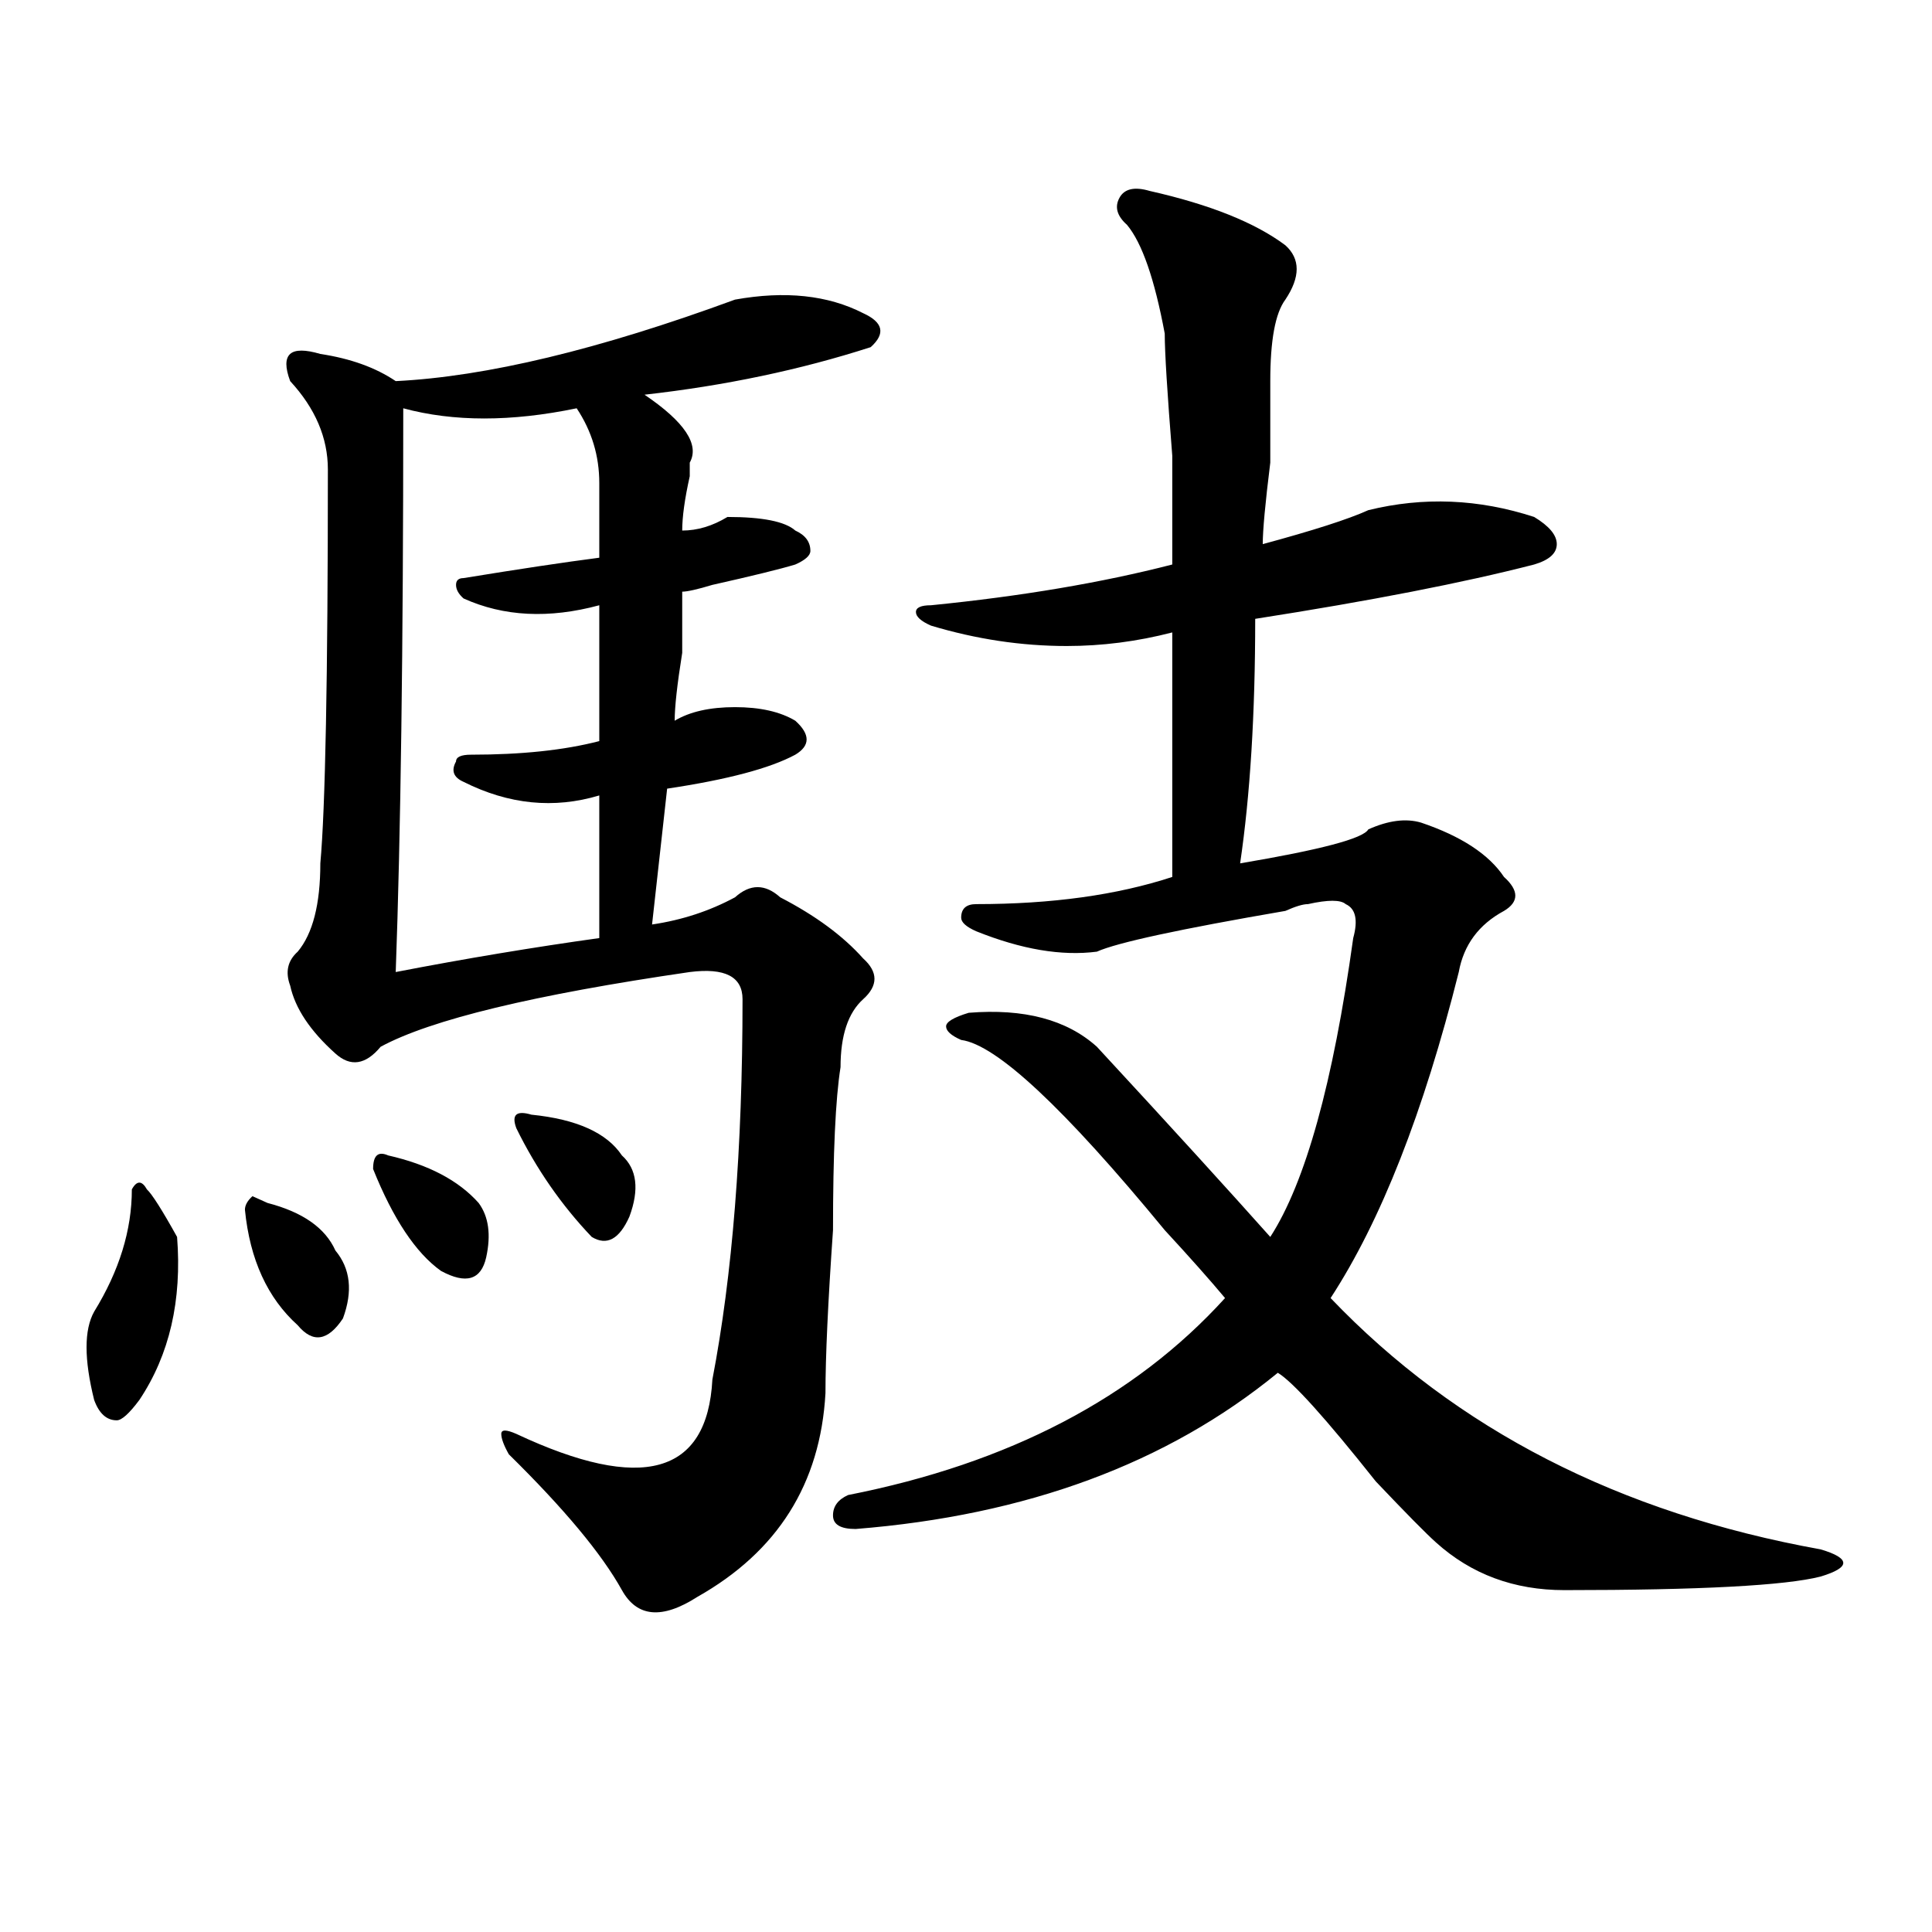
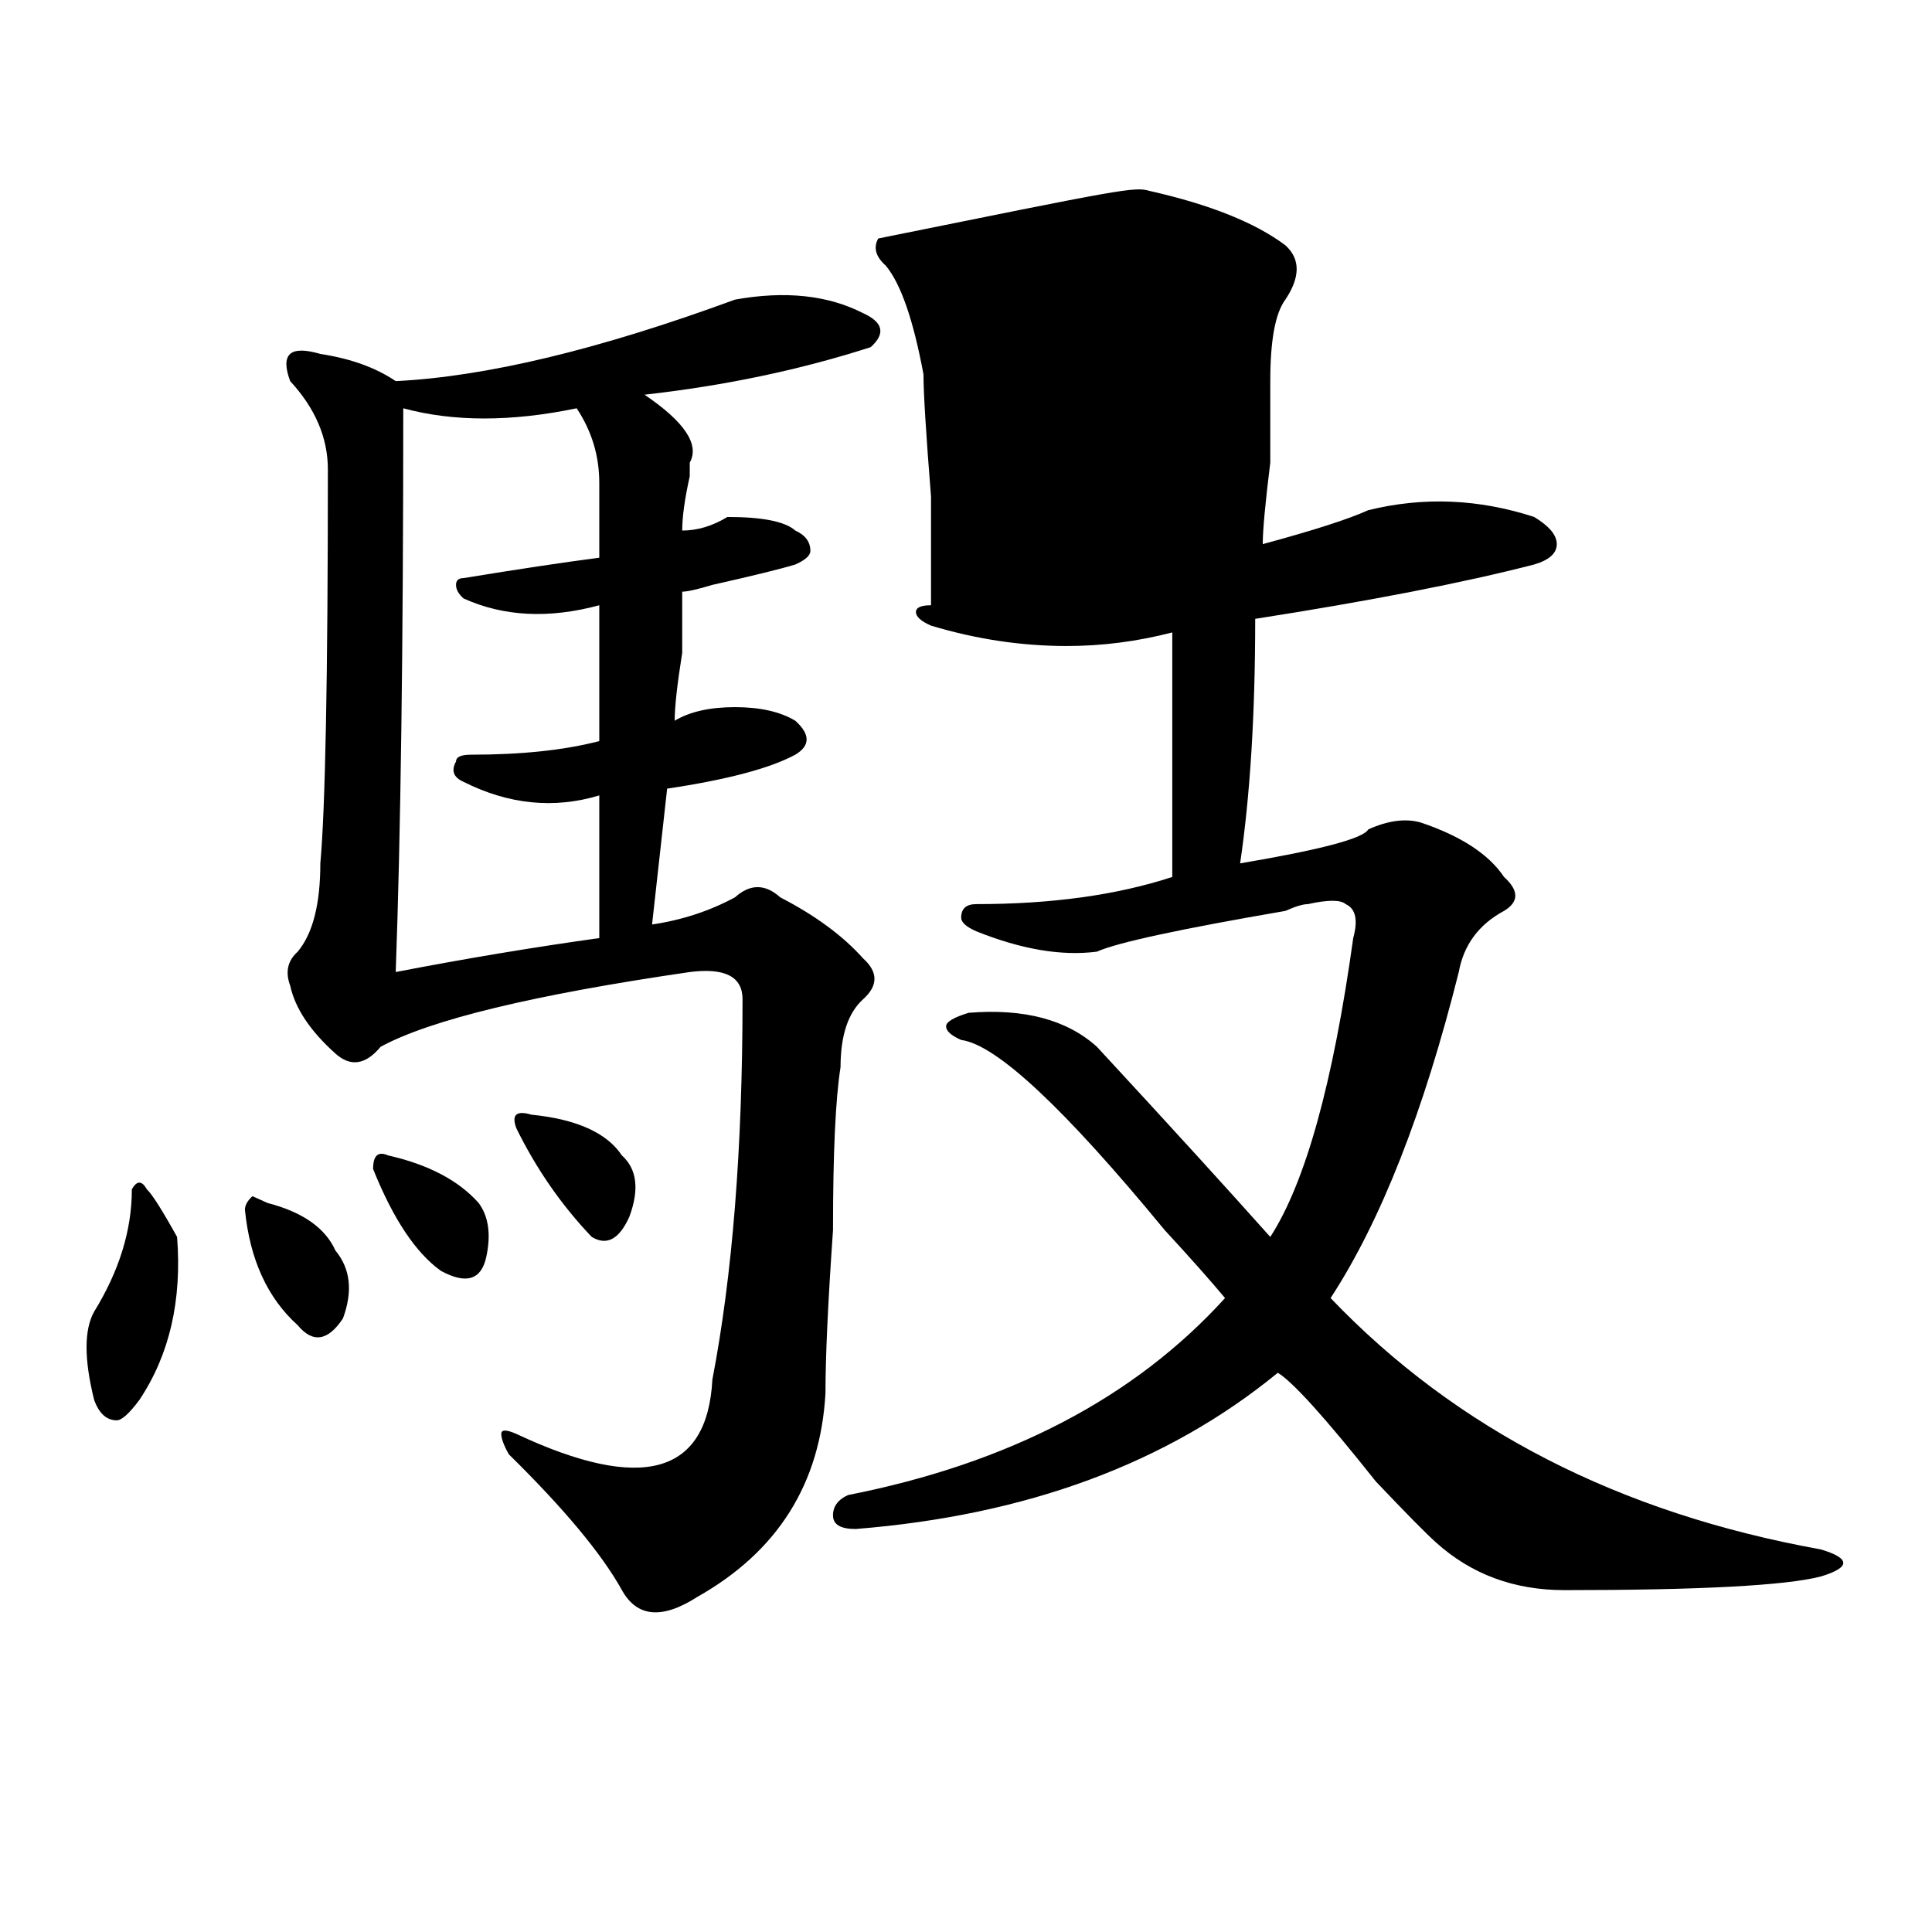
<svg xmlns="http://www.w3.org/2000/svg" version="1.1" id="图层_1" x="0px" y="0px" width="1000px" height="1000px" viewBox="0 0 1000 1000" enable-background="new 0 0 1000 1000" xml:space="preserve">
-   <path d="M76.047,615.625c2.562,2.362,7.805,10.547,15.609,24.609c2.562,32.85-3.902,60.975-19.512,84.375  c-5.243,7.031-9.146,10.547-11.707,10.547c-5.243,0-9.146-3.516-11.707-10.547c-5.243-21.094-5.243-36.31,0-45.703  c12.987-21.094,19.512-42.188,19.512-63.281C70.804,610.956,73.425,610.956,76.047,615.625z M138.484,622.656  c18.171,4.725,29.878,12.909,35.121,24.609c7.805,9.394,9.085,21.094,3.902,35.156c-7.805,11.756-15.609,12.909-23.414,3.516  c-15.609-14.063-24.755-33.947-27.316-59.766c0-2.307,1.28-4.669,3.902-7.031L138.484,622.656z M446.77,162.109  c10.366,4.725,11.707,10.547,3.902,17.578c-36.462,11.756-75.485,19.94-117.07,24.609c20.792,14.063,28.597,25.818,23.414,35.156  v7.031c-2.622,11.756-3.902,21.094-3.902,28.125c7.805,0,15.609-2.307,23.414-7.031c18.171,0,29.878,2.362,35.121,7.031  c5.183,2.362,7.805,5.878,7.805,10.547c0,2.362-2.622,4.725-7.805,7.031c-7.805,2.362-22.134,5.878-42.926,10.547  c-7.805,2.362-13.048,3.516-15.609,3.516c0,4.725,0,15.271,0,31.641c-2.622,16.425-3.902,28.125-3.902,35.156  c7.805-4.669,18.171-7.031,31.219-7.031c12.987,0,23.414,2.362,31.219,7.031c7.805,7.031,7.805,12.909,0,17.578  c-13.048,7.031-35.121,12.909-66.34,17.578l-7.805,70.313c15.609-2.307,29.878-7.031,42.926-14.063  c7.805-7.031,15.609-7.031,23.414,0c18.171,9.394,32.499,19.94,42.926,31.641c7.805,7.031,7.805,14.063,0,21.094  s-11.707,18.787-11.707,35.156c-2.622,16.425-3.902,44.55-3.902,84.375c-2.622,37.519-3.902,65.644-3.902,84.375  c-2.622,46.912-24.755,82.013-66.34,105.469c-18.231,11.7-31.219,10.547-39.023-3.516c-10.427-18.787-29.938-42.188-58.535-70.313  c-2.622-4.669-3.902-8.185-3.902-10.547c0-2.307,2.562-2.307,7.805,0c64.999,30.487,98.839,21.094,101.461-28.125  c10.366-53.888,15.609-119.531,15.609-196.875c0-11.7-9.146-16.369-27.316-14.063c-80.669,11.756-134.021,24.609-159.996,38.672  c-7.805,9.394-15.609,10.547-23.414,3.516c-13.048-11.7-20.853-23.4-23.414-35.156c-2.622-7.031-1.341-12.854,3.902-17.578  c7.805-9.338,11.707-24.609,11.707-45.703c2.562-28.125,3.902-96.075,3.902-203.906c0-16.369-6.524-31.641-19.512-45.703  c-2.622-7.031-2.622-11.7,0-14.063c2.562-2.307,7.805-2.307,15.609,0c15.609,2.362,28.597,7.031,39.023,14.063  c46.828-2.307,105.363-16.369,175.605-42.188C406.405,150.409,428.538,152.771,446.77,162.109z M200.922,598.047  c20.792,4.725,36.401,12.909,46.828,24.609c5.183,7.031,6.464,16.425,3.902,28.125c-2.622,11.756-10.427,14.063-23.414,7.031  c-13.048-9.338-24.755-26.916-35.121-52.734C193.117,598.047,195.679,595.74,200.922,598.047z M208.727,211.328  c0,124.256-1.341,221.484-3.902,291.797c36.401-7.031,71.522-12.854,105.363-17.578c0-25.763,0-50.372,0-73.828  c-23.414,7.031-46.828,4.725-70.242-7.031c-5.243-2.307-6.524-5.822-3.902-10.547c0-2.307,2.562-3.516,7.805-3.516  c25.976,0,48.108-2.307,66.34-7.031c0-23.4,0-46.856,0-70.313c-26.036,7.031-49.45,5.878-70.242-3.516  c-2.622-2.307-3.902-4.669-3.902-7.031c0-2.307,1.28-3.516,3.902-3.516c28.597-4.669,52.011-8.185,70.242-10.547  c0-7.031,0-19.885,0-38.672c0-14.063-3.902-26.916-11.707-38.672C264.64,218.359,234.702,218.359,208.727,211.328z M275.066,576.953  c23.414,2.362,39.023,9.394,46.828,21.094c7.805,7.031,9.085,17.578,3.902,31.641c-5.243,11.756-11.707,15.271-19.512,10.547  c-15.609-16.369-28.657-35.156-39.023-56.25C264.64,576.953,267.262,574.646,275.066,576.953z M595.059,98.828  c31.219,7.031,54.633,16.425,70.242,28.125c7.805,7.031,7.805,16.425,0,28.125c-5.243,7.031-7.805,21.094-7.805,42.188  c0,7.031,0,21.094,0,42.188c-2.622,21.094-3.902,35.156-3.902,42.188c25.976-7.031,44.206-12.854,54.633-17.578  c28.597-7.031,57.194-5.822,85.852,3.516c7.805,4.725,11.707,9.394,11.707,14.063c0,4.725-3.902,8.24-11.707,10.547  c-36.462,9.394-84.571,18.787-144.387,28.125c0,49.219-2.622,91.406-7.805,126.563c41.585-7.031,63.718-12.854,66.34-17.578  c10.366-4.669,19.512-5.822,27.316-3.516c20.792,7.031,35.121,16.425,42.926,28.125c7.805,7.031,7.805,12.909,0,17.578  c-13.048,7.031-20.853,17.578-23.414,31.641c-18.231,72.675-40.364,128.925-66.34,168.75  c64.999,68.006,149.569,111.347,253.652,130.078c7.805,2.307,11.707,4.669,11.707,7.031c0,2.307-3.902,4.669-11.707,7.031  c-18.231,4.669-62.438,7.031-132.68,7.031c-26.036,0-48.169-8.24-66.34-24.609c-5.243-4.669-15.609-15.216-31.219-31.641  c-26.036-32.794-42.926-51.525-50.73-56.25c-57.255,46.912-130.118,73.828-218.531,80.859c-7.805,0-11.707-2.307-11.707-7.031  c0-4.669,2.562-8.185,7.805-10.547c83.229-16.369,148.289-50.372,195.117-101.953c-7.805-9.338-18.231-21.094-31.219-35.156  c-52.071-63.281-87.192-96.075-105.363-98.438c-5.243-2.307-7.805-4.669-7.805-7.031c0-2.307,3.902-4.669,11.707-7.031  c28.597-2.307,50.73,3.516,66.34,17.578c39.023,42.188,68.901,75.037,89.754,98.438c18.171-28.125,32.499-79.65,42.926-154.688  c2.562-9.338,1.28-15.216-3.902-17.578c-2.622-2.307-9.146-2.307-19.512,0c-2.622,0-6.524,1.209-11.707,3.516  c-54.633,9.394-87.192,16.425-97.559,21.094c-18.231,2.362-39.023-1.153-62.438-10.547c-5.243-2.307-7.805-4.669-7.805-7.031  c0-4.669,2.562-7.031,7.805-7.031c39.023,0,72.804-4.669,101.461-14.063c0-39.825,0-82.013,0-126.563  c-18.231,4.725-36.462,7.031-54.633,7.031c-23.414,0-46.828-3.516-70.242-10.547c-5.243-2.307-7.805-4.669-7.805-7.031  c0-2.307,2.562-3.516,7.805-3.516c46.828-4.669,88.413-11.7,124.875-21.094c0-7.031,0-25.763,0-56.25  c-2.622-32.794-3.902-53.888-3.902-63.281c-5.243-28.125-11.707-46.856-19.512-56.25c-5.243-4.669-6.524-9.338-3.902-14.063  C582.011,97.675,587.254,96.521,595.059,98.828z" />
+   <path d="M76.047,615.625c2.562,2.362,7.805,10.547,15.609,24.609c2.562,32.85-3.902,60.975-19.512,84.375  c-5.243,7.031-9.146,10.547-11.707,10.547c-5.243,0-9.146-3.516-11.707-10.547c-5.243-21.094-5.243-36.31,0-45.703  c12.987-21.094,19.512-42.188,19.512-63.281C70.804,610.956,73.425,610.956,76.047,615.625z M138.484,622.656  c18.171,4.725,29.878,12.909,35.121,24.609c7.805,9.394,9.085,21.094,3.902,35.156c-7.805,11.756-15.609,12.909-23.414,3.516  c-15.609-14.063-24.755-33.947-27.316-59.766c0-2.307,1.28-4.669,3.902-7.031L138.484,622.656z M446.77,162.109  c10.366,4.725,11.707,10.547,3.902,17.578c-36.462,11.756-75.485,19.94-117.07,24.609c20.792,14.063,28.597,25.818,23.414,35.156  v7.031c-2.622,11.756-3.902,21.094-3.902,28.125c7.805,0,15.609-2.307,23.414-7.031c18.171,0,29.878,2.362,35.121,7.031  c5.183,2.362,7.805,5.878,7.805,10.547c0,2.362-2.622,4.725-7.805,7.031c-7.805,2.362-22.134,5.878-42.926,10.547  c-7.805,2.362-13.048,3.516-15.609,3.516c0,4.725,0,15.271,0,31.641c-2.622,16.425-3.902,28.125-3.902,35.156  c7.805-4.669,18.171-7.031,31.219-7.031c12.987,0,23.414,2.362,31.219,7.031c7.805,7.031,7.805,12.909,0,17.578  c-13.048,7.031-35.121,12.909-66.34,17.578l-7.805,70.313c15.609-2.307,29.878-7.031,42.926-14.063  c7.805-7.031,15.609-7.031,23.414,0c18.171,9.394,32.499,19.94,42.926,31.641c7.805,7.031,7.805,14.063,0,21.094  s-11.707,18.787-11.707,35.156c-2.622,16.425-3.902,44.55-3.902,84.375c-2.622,37.519-3.902,65.644-3.902,84.375  c-2.622,46.912-24.755,82.013-66.34,105.469c-18.231,11.7-31.219,10.547-39.023-3.516c-10.427-18.787-29.938-42.188-58.535-70.313  c-2.622-4.669-3.902-8.185-3.902-10.547c0-2.307,2.562-2.307,7.805,0c64.999,30.487,98.839,21.094,101.461-28.125  c10.366-53.888,15.609-119.531,15.609-196.875c0-11.7-9.146-16.369-27.316-14.063c-80.669,11.756-134.021,24.609-159.996,38.672  c-7.805,9.394-15.609,10.547-23.414,3.516c-13.048-11.7-20.853-23.4-23.414-35.156c-2.622-7.031-1.341-12.854,3.902-17.578  c7.805-9.338,11.707-24.609,11.707-45.703c2.562-28.125,3.902-96.075,3.902-203.906c0-16.369-6.524-31.641-19.512-45.703  c-2.622-7.031-2.622-11.7,0-14.063c2.562-2.307,7.805-2.307,15.609,0c15.609,2.362,28.597,7.031,39.023,14.063  c46.828-2.307,105.363-16.369,175.605-42.188C406.405,150.409,428.538,152.771,446.77,162.109z M200.922,598.047  c20.792,4.725,36.401,12.909,46.828,24.609c5.183,7.031,6.464,16.425,3.902,28.125c-2.622,11.756-10.427,14.063-23.414,7.031  c-13.048-9.338-24.755-26.916-35.121-52.734C193.117,598.047,195.679,595.74,200.922,598.047z M208.727,211.328  c0,124.256-1.341,221.484-3.902,291.797c36.401-7.031,71.522-12.854,105.363-17.578c0-25.763,0-50.372,0-73.828  c-23.414,7.031-46.828,4.725-70.242-7.031c-5.243-2.307-6.524-5.822-3.902-10.547c0-2.307,2.562-3.516,7.805-3.516  c25.976,0,48.108-2.307,66.34-7.031c0-23.4,0-46.856,0-70.313c-26.036,7.031-49.45,5.878-70.242-3.516  c-2.622-2.307-3.902-4.669-3.902-7.031c0-2.307,1.28-3.516,3.902-3.516c28.597-4.669,52.011-8.185,70.242-10.547  c0-7.031,0-19.885,0-38.672c0-14.063-3.902-26.916-11.707-38.672C264.64,218.359,234.702,218.359,208.727,211.328z M275.066,576.953  c23.414,2.362,39.023,9.394,46.828,21.094c7.805,7.031,9.085,17.578,3.902,31.641c-5.243,11.756-11.707,15.271-19.512,10.547  c-15.609-16.369-28.657-35.156-39.023-56.25C264.64,576.953,267.262,574.646,275.066,576.953z M595.059,98.828  c31.219,7.031,54.633,16.425,70.242,28.125c7.805,7.031,7.805,16.425,0,28.125c-5.243,7.031-7.805,21.094-7.805,42.188  c0,7.031,0,21.094,0,42.188c-2.622,21.094-3.902,35.156-3.902,42.188c25.976-7.031,44.206-12.854,54.633-17.578  c28.597-7.031,57.194-5.822,85.852,3.516c7.805,4.725,11.707,9.394,11.707,14.063c0,4.725-3.902,8.24-11.707,10.547  c-36.462,9.394-84.571,18.787-144.387,28.125c0,49.219-2.622,91.406-7.805,126.563c41.585-7.031,63.718-12.854,66.34-17.578  c10.366-4.669,19.512-5.822,27.316-3.516c20.792,7.031,35.121,16.425,42.926,28.125c7.805,7.031,7.805,12.909,0,17.578  c-13.048,7.031-20.853,17.578-23.414,31.641c-18.231,72.675-40.364,128.925-66.34,168.75  c64.999,68.006,149.569,111.347,253.652,130.078c7.805,2.307,11.707,4.669,11.707,7.031c0,2.307-3.902,4.669-11.707,7.031  c-18.231,4.669-62.438,7.031-132.68,7.031c-26.036,0-48.169-8.24-66.34-24.609c-5.243-4.669-15.609-15.216-31.219-31.641  c-26.036-32.794-42.926-51.525-50.73-56.25c-57.255,46.912-130.118,73.828-218.531,80.859c-7.805,0-11.707-2.307-11.707-7.031  c0-4.669,2.562-8.185,7.805-10.547c83.229-16.369,148.289-50.372,195.117-101.953c-7.805-9.338-18.231-21.094-31.219-35.156  c-52.071-63.281-87.192-96.075-105.363-98.438c-5.243-2.307-7.805-4.669-7.805-7.031c0-2.307,3.902-4.669,11.707-7.031  c28.597-2.307,50.73,3.516,66.34,17.578c39.023,42.188,68.901,75.037,89.754,98.438c18.171-28.125,32.499-79.65,42.926-154.688  c2.562-9.338,1.28-15.216-3.902-17.578c-2.622-2.307-9.146-2.307-19.512,0c-2.622,0-6.524,1.209-11.707,3.516  c-54.633,9.394-87.192,16.425-97.559,21.094c-18.231,2.362-39.023-1.153-62.438-10.547c-5.243-2.307-7.805-4.669-7.805-7.031  c0-4.669,2.562-7.031,7.805-7.031c39.023,0,72.804-4.669,101.461-14.063c0-39.825,0-82.013,0-126.563  c-18.231,4.725-36.462,7.031-54.633,7.031c-23.414,0-46.828-3.516-70.242-10.547c-5.243-2.307-7.805-4.669-7.805-7.031  c0-2.307,2.562-3.516,7.805-3.516c0-7.031,0-25.763,0-56.25  c-2.622-32.794-3.902-53.888-3.902-63.281c-5.243-28.125-11.707-46.856-19.512-56.25c-5.243-4.669-6.524-9.338-3.902-14.063  C582.011,97.675,587.254,96.521,595.059,98.828z" />
</svg>